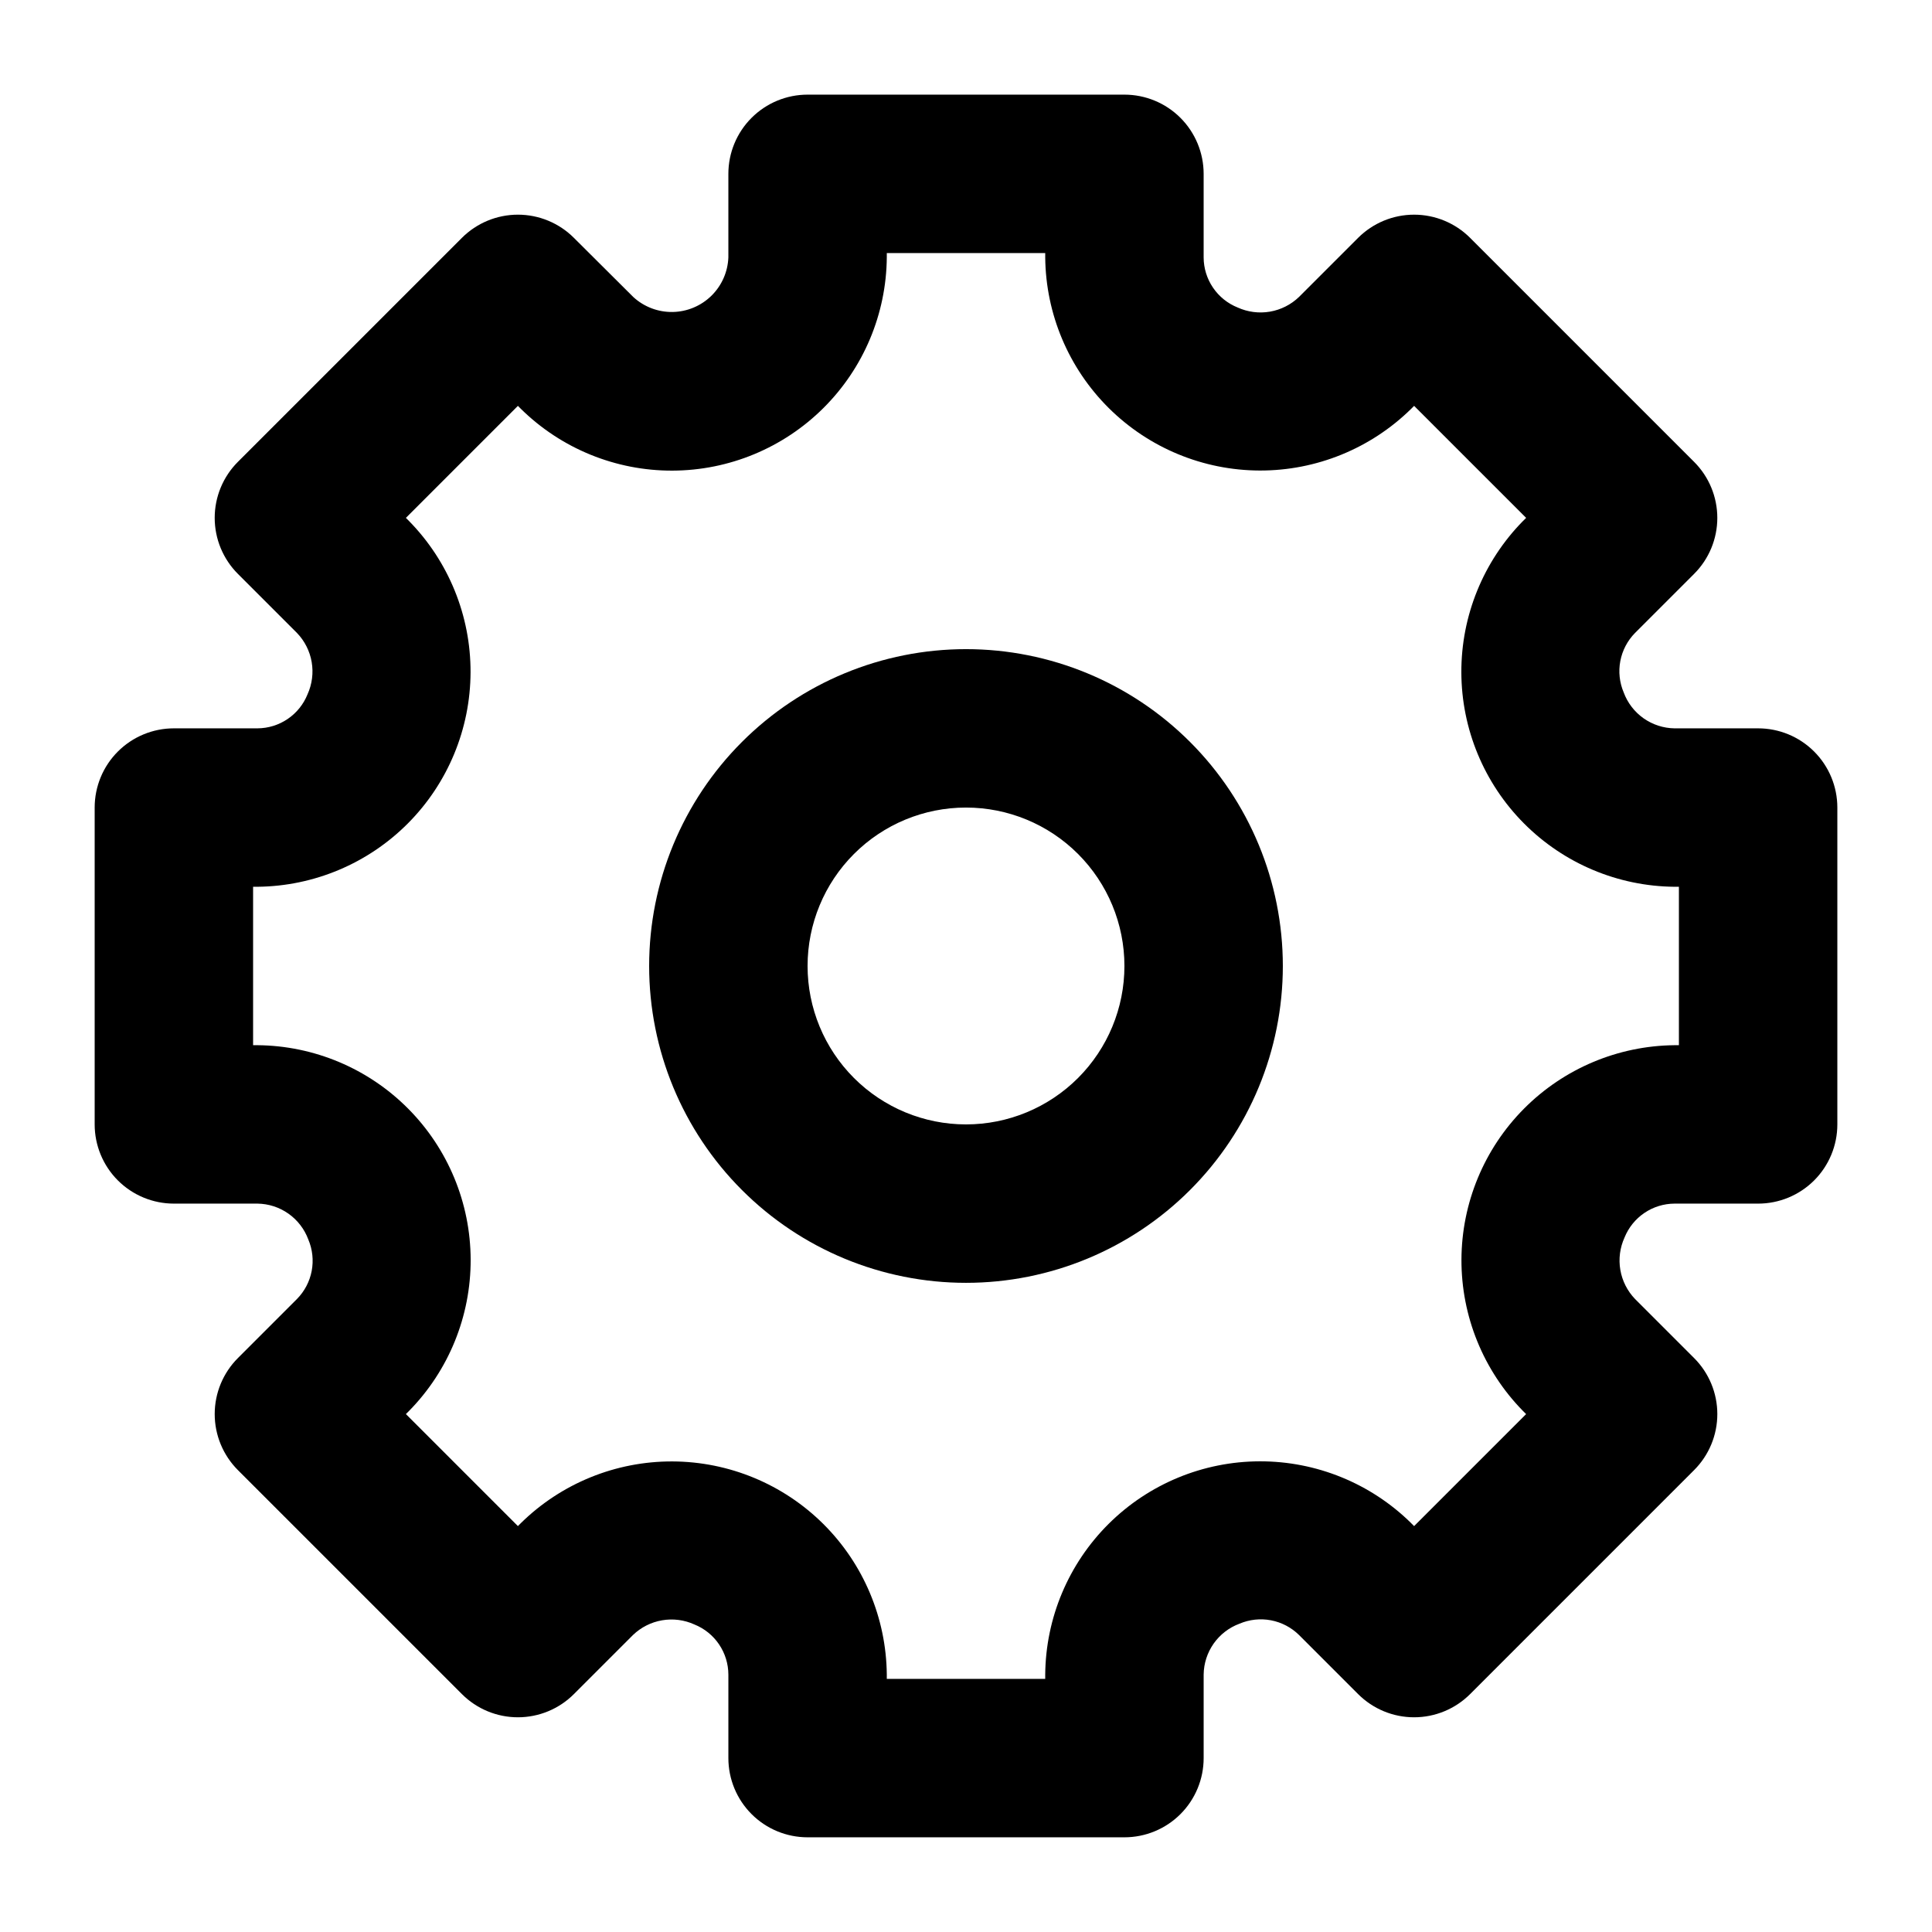
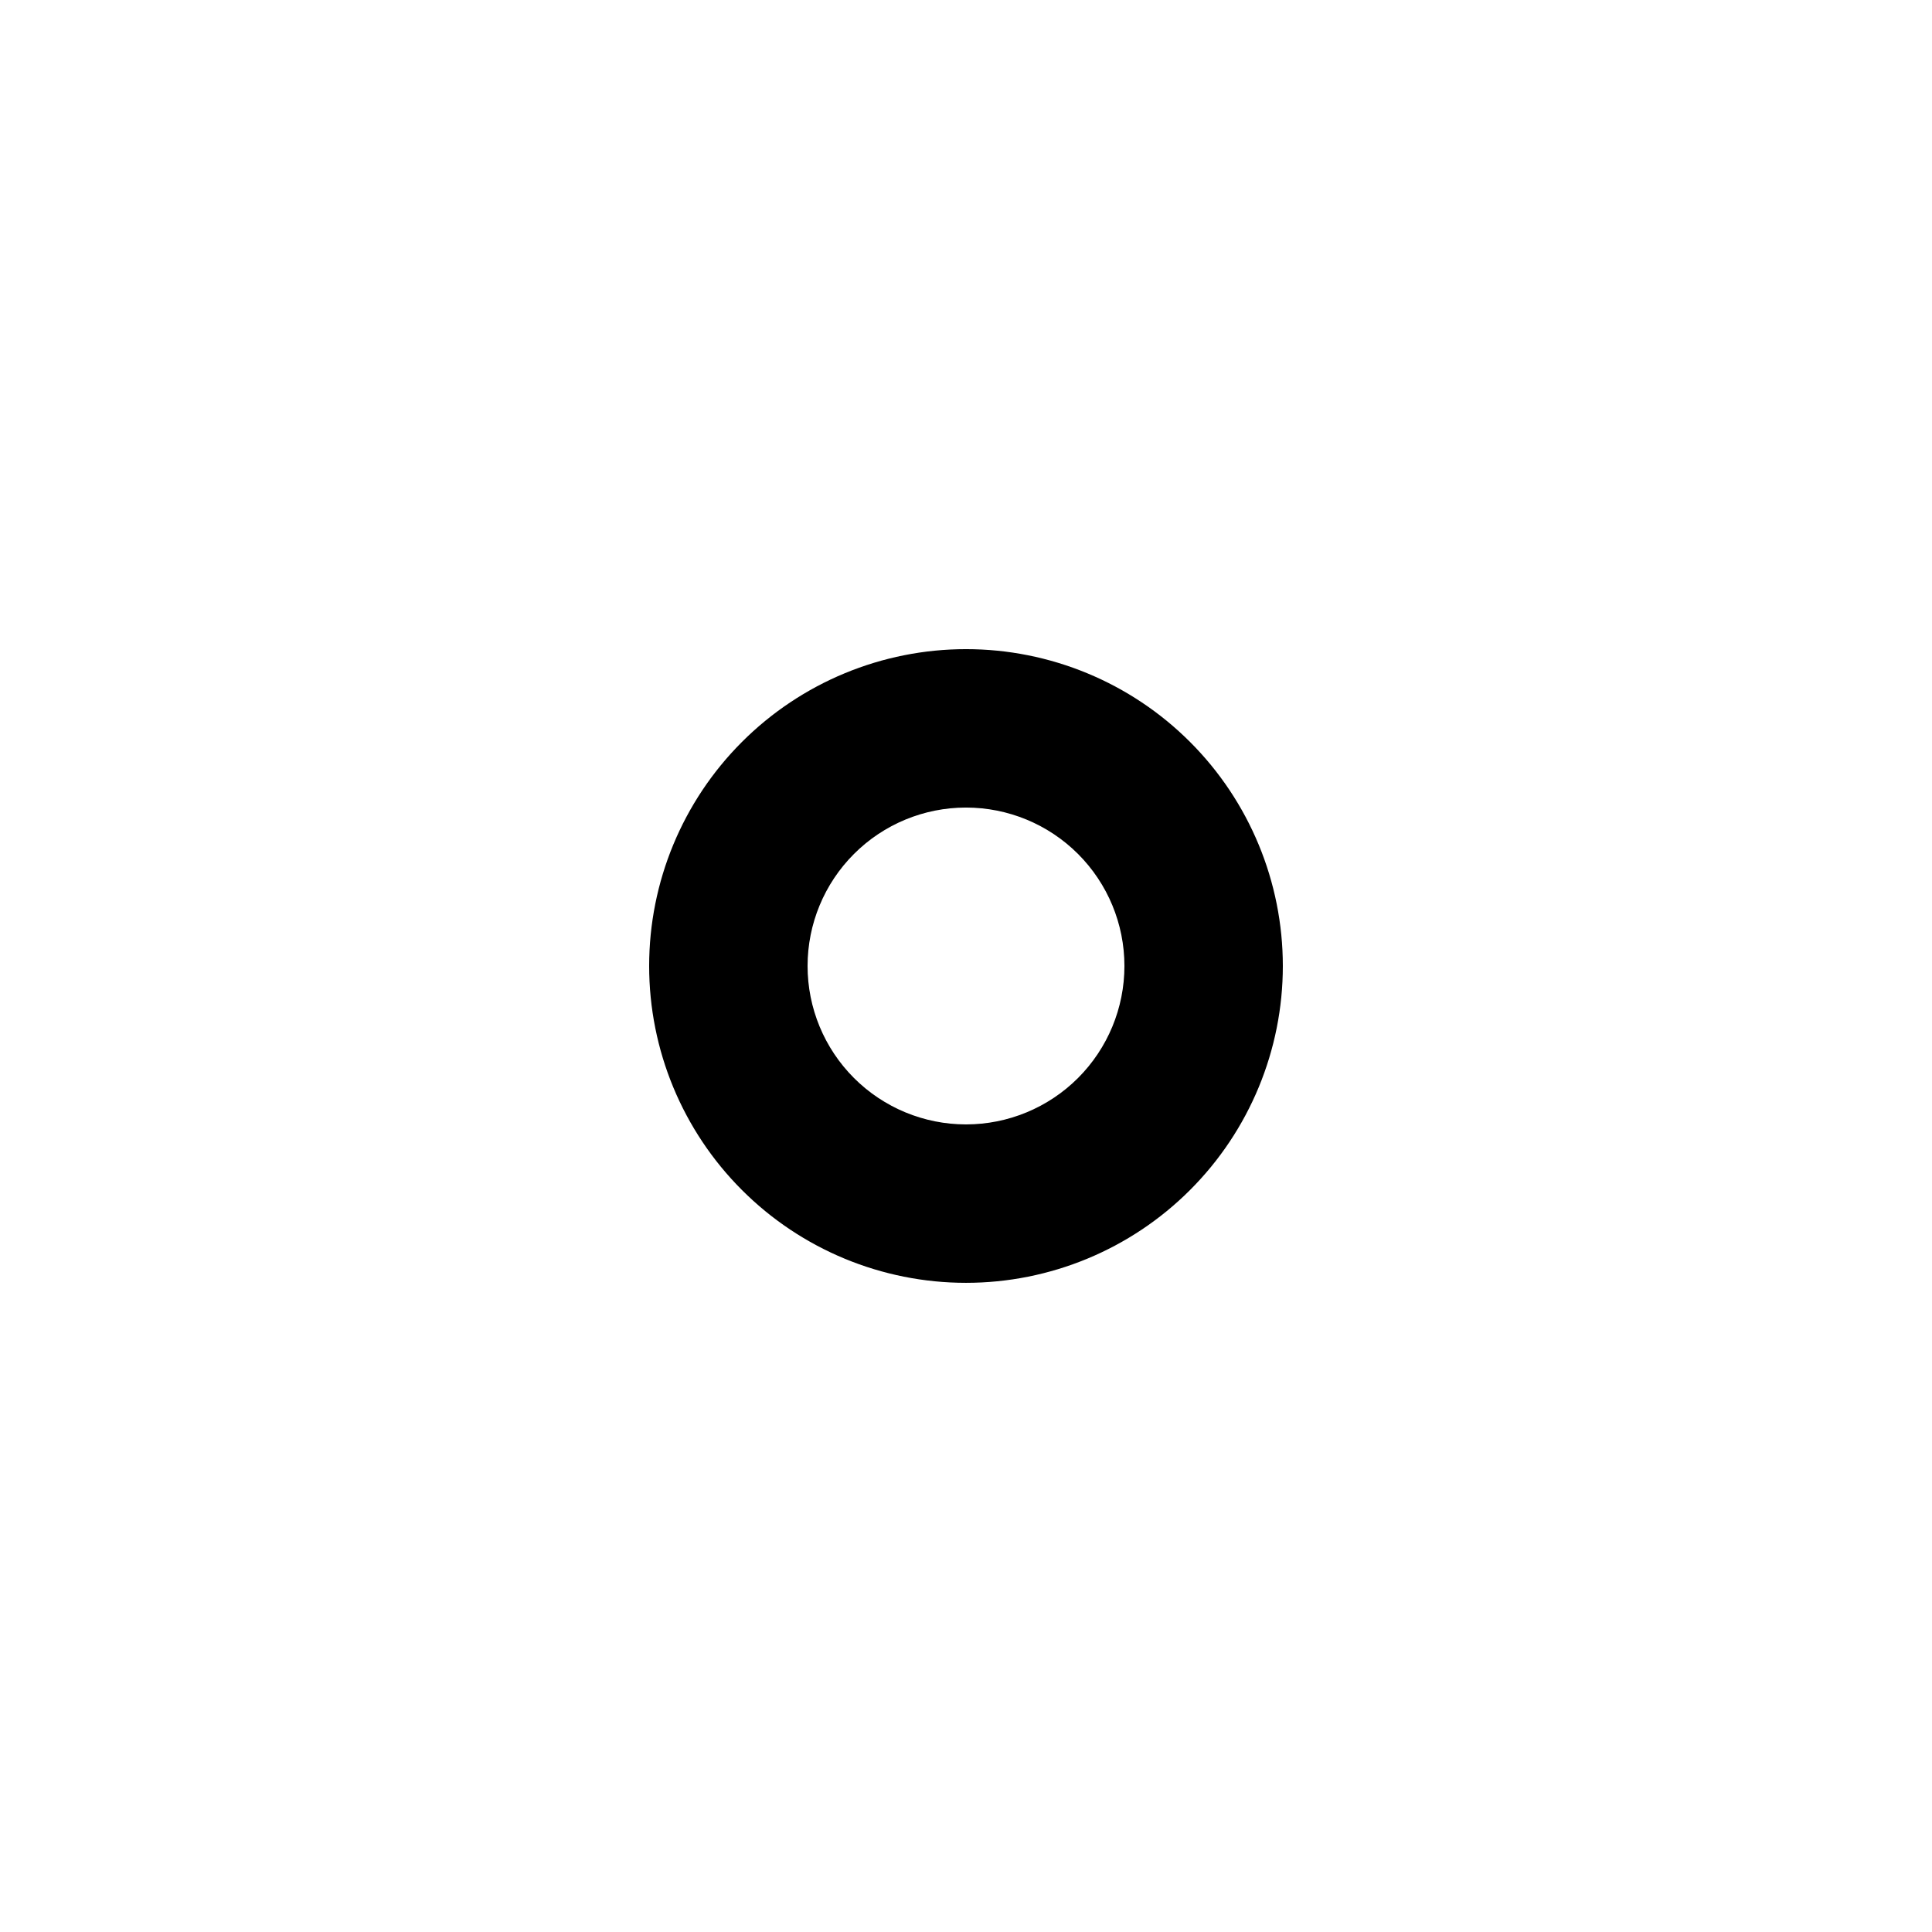
<svg xmlns="http://www.w3.org/2000/svg" fill="#000000" width="800px" height="800px" version="1.1" viewBox="144 144 512 512">
  <g>
    <path d="m400 316.03c-22.27 0-43.629 8.844-59.375 24.594-15.75 15.746-24.594 37.105-24.594 59.375s8.844 43.625 24.594 59.371c15.746 15.75 37.105 24.594 59.375 24.594s43.625-8.844 59.371-24.594c15.75-15.746 24.594-37.102 24.594-59.371s-8.844-43.629-24.594-59.375c-15.746-15.75-37.102-24.594-59.371-24.594zm0 125.95c-11.137 0-21.816-4.426-29.688-12.297-7.875-7.875-12.297-18.555-12.297-29.688 0-11.137 4.422-21.816 12.297-29.688 7.871-7.875 18.551-12.297 29.688-12.297 11.133 0 21.812 4.422 29.688 12.297 7.871 7.871 12.297 18.551 12.297 29.688 0 11.133-4.426 21.812-12.297 29.688-7.875 7.871-18.555 12.297-29.688 12.297z" />
-     <path d="m609.92 337.02h-22.145c-2.945-0.039-5.809-0.969-8.215-2.664-2.406-1.699-4.242-4.086-5.262-6.848-1.117-2.629-1.43-5.531-0.895-8.336 0.535-2.809 1.891-5.394 3.894-7.43l15.66-15.66c3.938-3.934 6.148-9.273 6.148-14.84s-2.211-10.906-6.148-14.84l-59.363-59.367c-3.938-3.934-9.277-6.144-14.844-6.144s-10.902 2.211-14.84 6.144l-15.66 15.66c-2.121 2.043-4.805 3.398-7.707 3.898-2.898 0.496-5.883 0.109-8.562-1.105-2.652-1.066-4.922-2.898-6.527-5.262s-2.469-5.148-2.477-8.008v-22.145c0-5.566-2.215-10.906-6.148-14.844-3.938-3.938-9.277-6.148-14.844-6.148h-83.969c-5.57 0-10.906 2.211-14.844 6.148s-6.148 9.277-6.148 14.844v22.145c-0.148 3.848-1.762 7.488-4.512 10.18-2.754 2.688-6.43 4.223-10.277 4.281s-7.57-1.359-10.402-3.965l-15.746-15.68c-3.934-3.934-9.273-6.144-14.84-6.144s-10.906 2.211-14.84 6.144l-59.367 59.367c-3.934 3.934-6.144 9.273-6.144 14.84s2.211 10.906 6.144 14.84l15.66 15.66c2.043 2.121 3.398 4.805 3.898 7.707 0.496 2.902 0.109 5.883-1.105 8.562-1.066 2.652-2.898 4.926-5.262 6.527-2.363 1.605-5.148 2.469-8.008 2.481h-22.145c-5.566 0-10.906 2.211-14.844 6.148s-6.148 9.273-6.148 14.844v83.969c0 5.566 2.211 10.906 6.148 14.844 3.938 3.934 9.277 6.148 14.844 6.148h22.145c2.945 0.035 5.809 0.965 8.215 2.66 2.406 1.699 4.242 4.086 5.266 6.848 1.117 2.629 1.426 5.531 0.895 8.34-0.535 2.805-1.891 5.391-3.898 7.426l-15.66 15.66c-3.934 3.938-6.144 9.273-6.144 14.84s2.211 10.906 6.144 14.844l59.367 59.367v-0.004c3.934 3.938 9.273 6.148 14.84 6.148s10.906-2.211 14.84-6.148l15.66-15.66c2.121-2.039 4.805-3.398 7.707-3.894 2.902-0.5 5.883-0.113 8.562 1.102 2.652 1.066 4.926 2.898 6.527 5.262 1.605 2.363 2.469 5.152 2.481 8.008v22.145c0 5.57 2.211 10.906 6.148 14.844s9.273 6.148 14.844 6.148h83.969c5.566 0 10.906-2.211 14.844-6.148 3.934-3.938 6.148-9.273 6.148-14.844v-22.145c0.035-2.945 0.965-5.809 2.66-8.215 1.699-2.406 4.086-4.242 6.848-5.262 2.629-1.117 5.531-1.43 8.34-0.895 2.805 0.535 5.391 1.891 7.426 3.894l15.66 15.66c3.938 3.938 9.273 6.148 14.84 6.148s10.906-2.211 14.844-6.148l59.367-59.367-0.004 0.004c3.938-3.938 6.148-9.277 6.148-14.844s-2.211-10.902-6.148-14.84l-15.66-15.66c-2.039-2.121-3.398-4.805-3.894-7.707-0.5-2.898-0.113-5.883 1.102-8.562 1.066-2.652 2.898-4.922 5.262-6.527s5.152-2.469 8.008-2.477h22.145c5.57 0 10.906-2.215 14.844-6.148 3.938-3.938 6.148-9.277 6.148-14.844v-83.969c0-5.57-2.211-10.906-6.148-14.844s-9.273-6.148-14.844-6.148zm-20.992 83.969h-1.156 0.004c-14.996 0.141-29.332 6.184-39.902 16.82-10.57 10.637-16.523 25.012-16.574 40.008-0.047 14.996 5.816 29.406 16.316 40.113l0.82 0.82-29.684 29.684-0.82-0.82 0.004-0.004c-10.699-10.516-25.117-16.387-40.117-16.344-15.004 0.043-29.383 6-40.02 16.578-10.641 10.578-16.676 24.922-16.805 39.926v1.152h-41.984v-1.156 0.004c-0.145-14.996-6.188-29.332-16.824-39.902-10.637-10.57-25.012-16.523-40.008-16.574-14.996-0.047-29.406 5.816-40.109 16.316l-0.82 0.82-29.684-29.684 0.82-0.82v0.004c10.516-10.699 16.387-25.117 16.344-40.117-0.043-15.004-6-29.383-16.578-40.02-10.578-10.641-24.922-16.676-39.926-16.805h-1.152v-41.984h1.156-0.004c14.996-0.145 29.332-6.188 39.902-16.824 10.57-10.637 16.527-25.012 16.574-40.008 0.047-14.996-5.816-29.406-16.316-40.109l-0.82-0.82 29.684-29.684 0.82 0.82c10.699 10.516 25.113 16.387 40.113 16.344 15.004-0.043 29.383-6 40.02-16.578 10.641-10.578 16.68-24.922 16.809-39.926v-1.152h41.984v1.156-0.004c0.141 14.996 6.184 29.332 16.82 39.902s25.012 16.527 40.008 16.574c14.996 0.047 29.406-5.816 40.113-16.316l0.82-0.82 29.684 29.684-0.82 0.82h-0.004c-10.516 10.699-16.387 25.113-16.344 40.113 0.043 15.004 6 29.383 16.578 40.02 10.578 10.641 24.922 16.68 39.926 16.809h1.152z" />
  </g>
</svg>